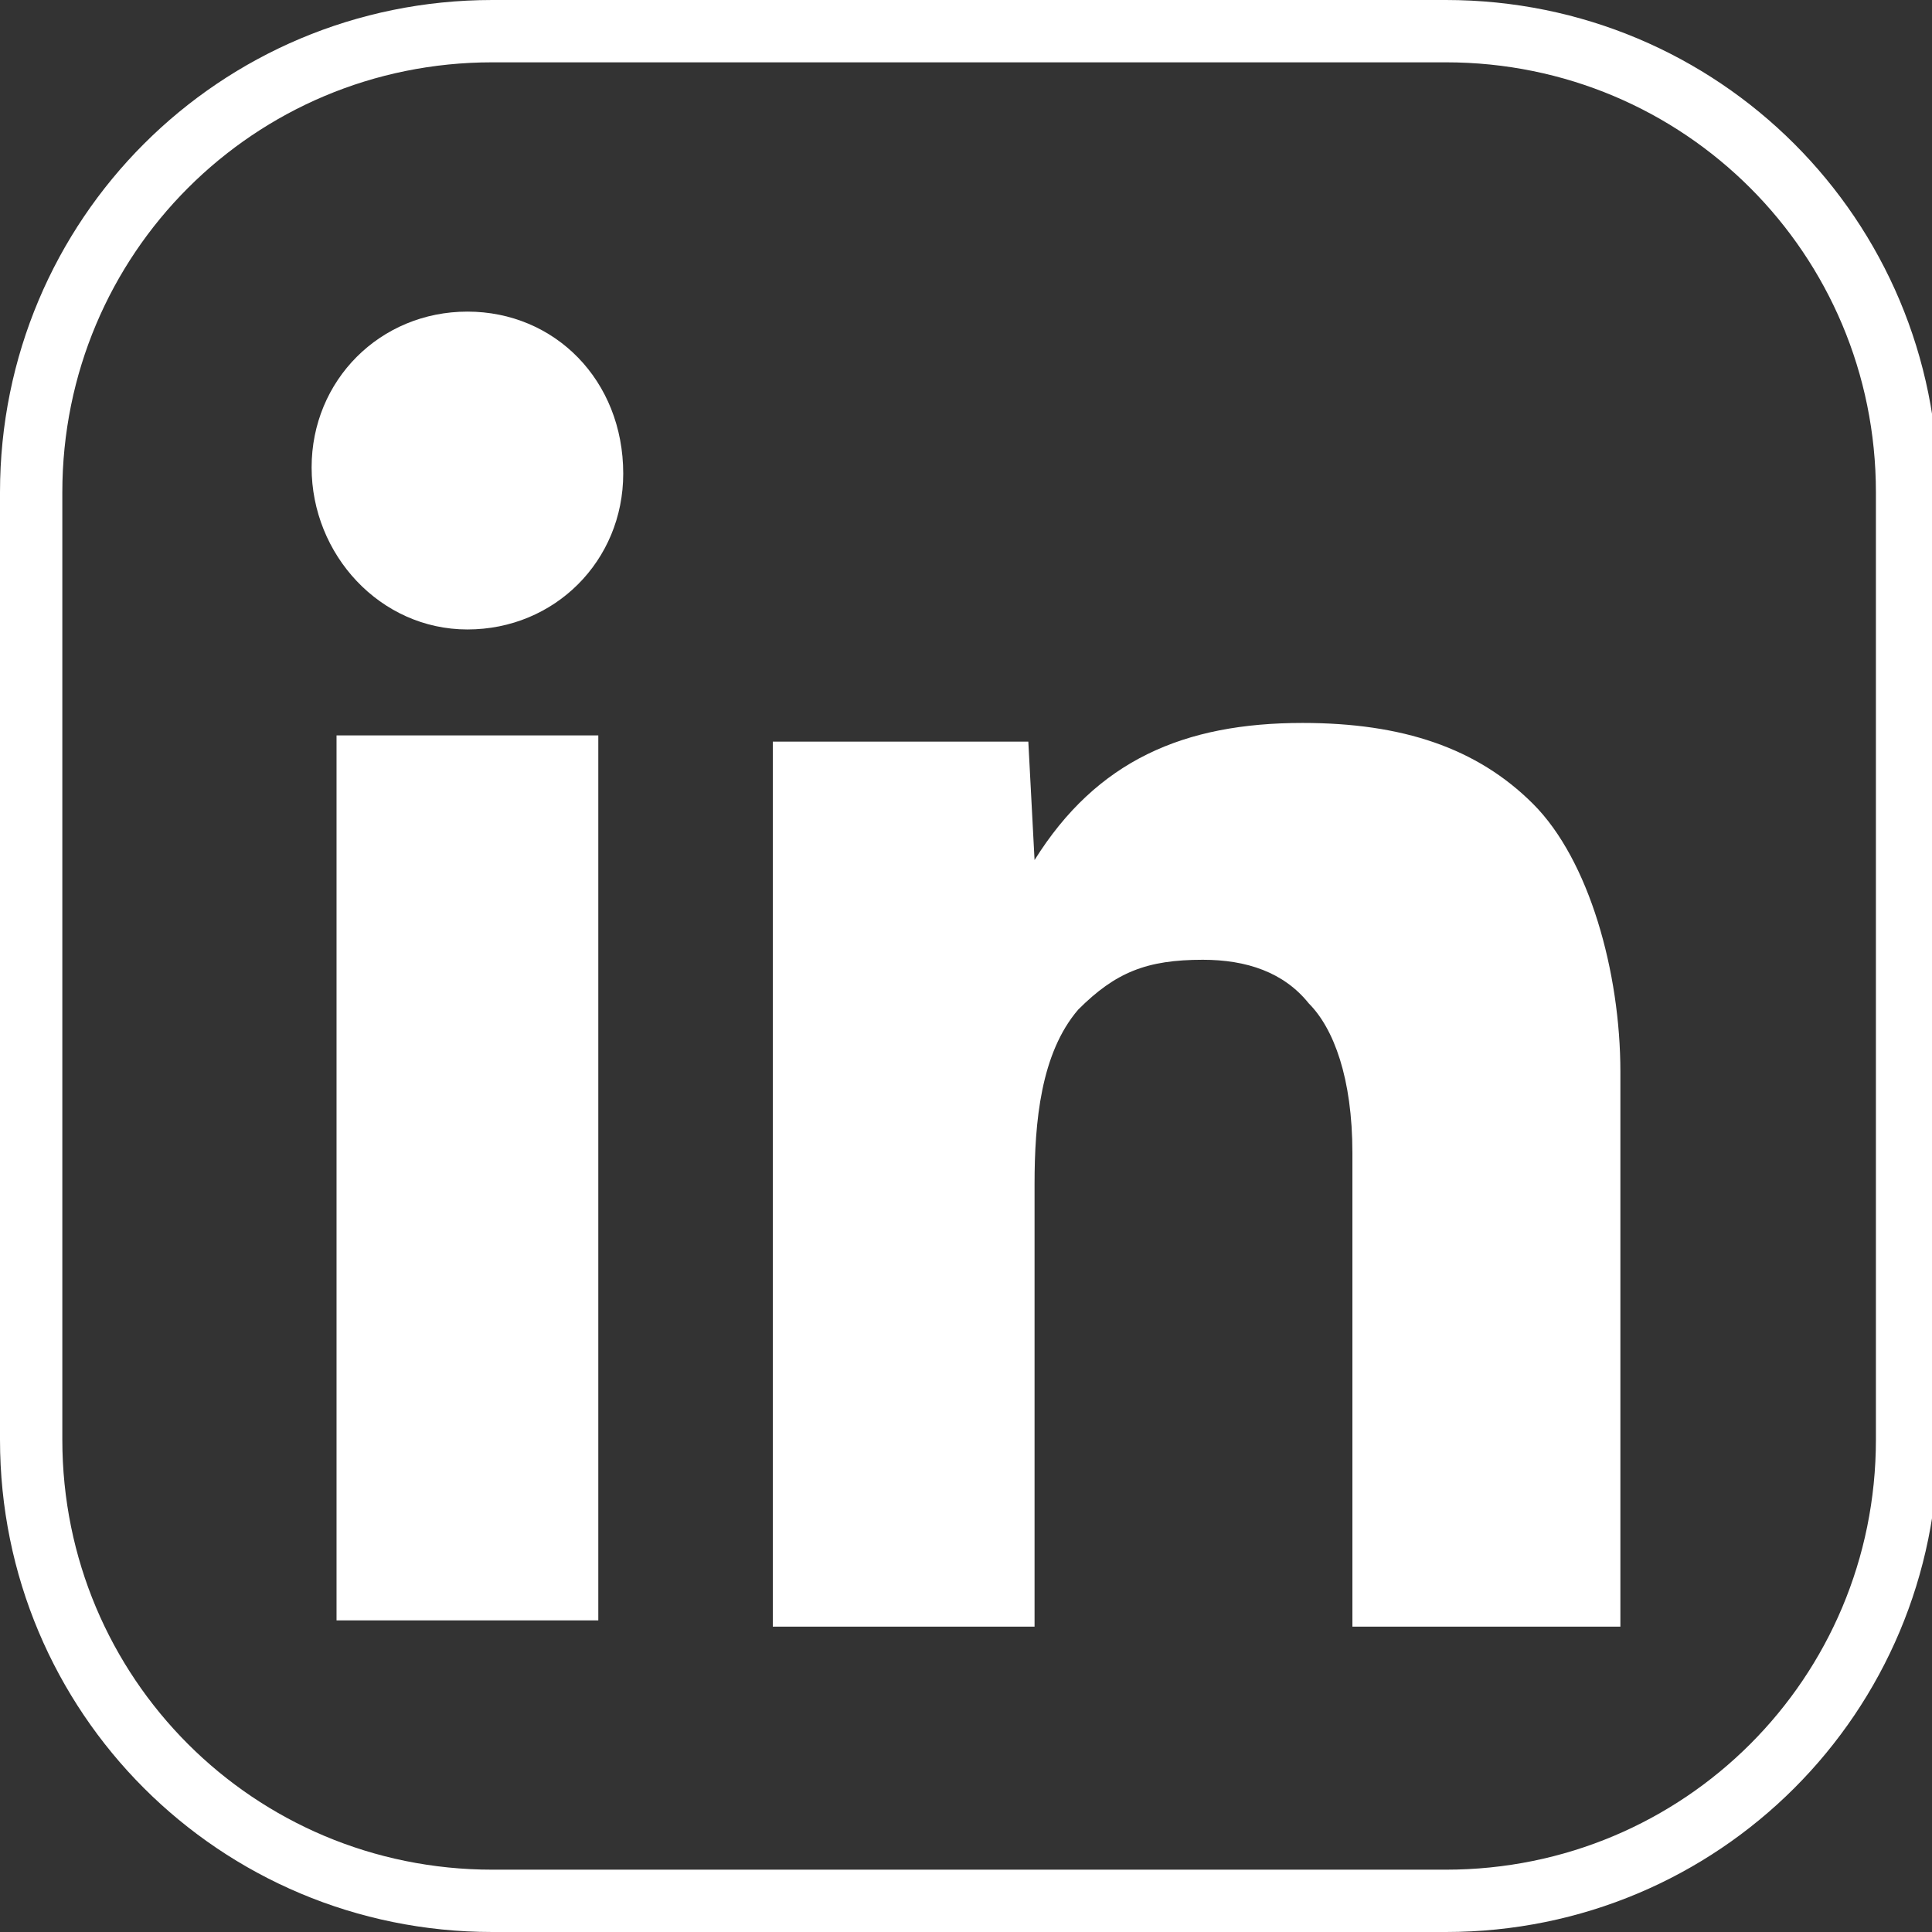
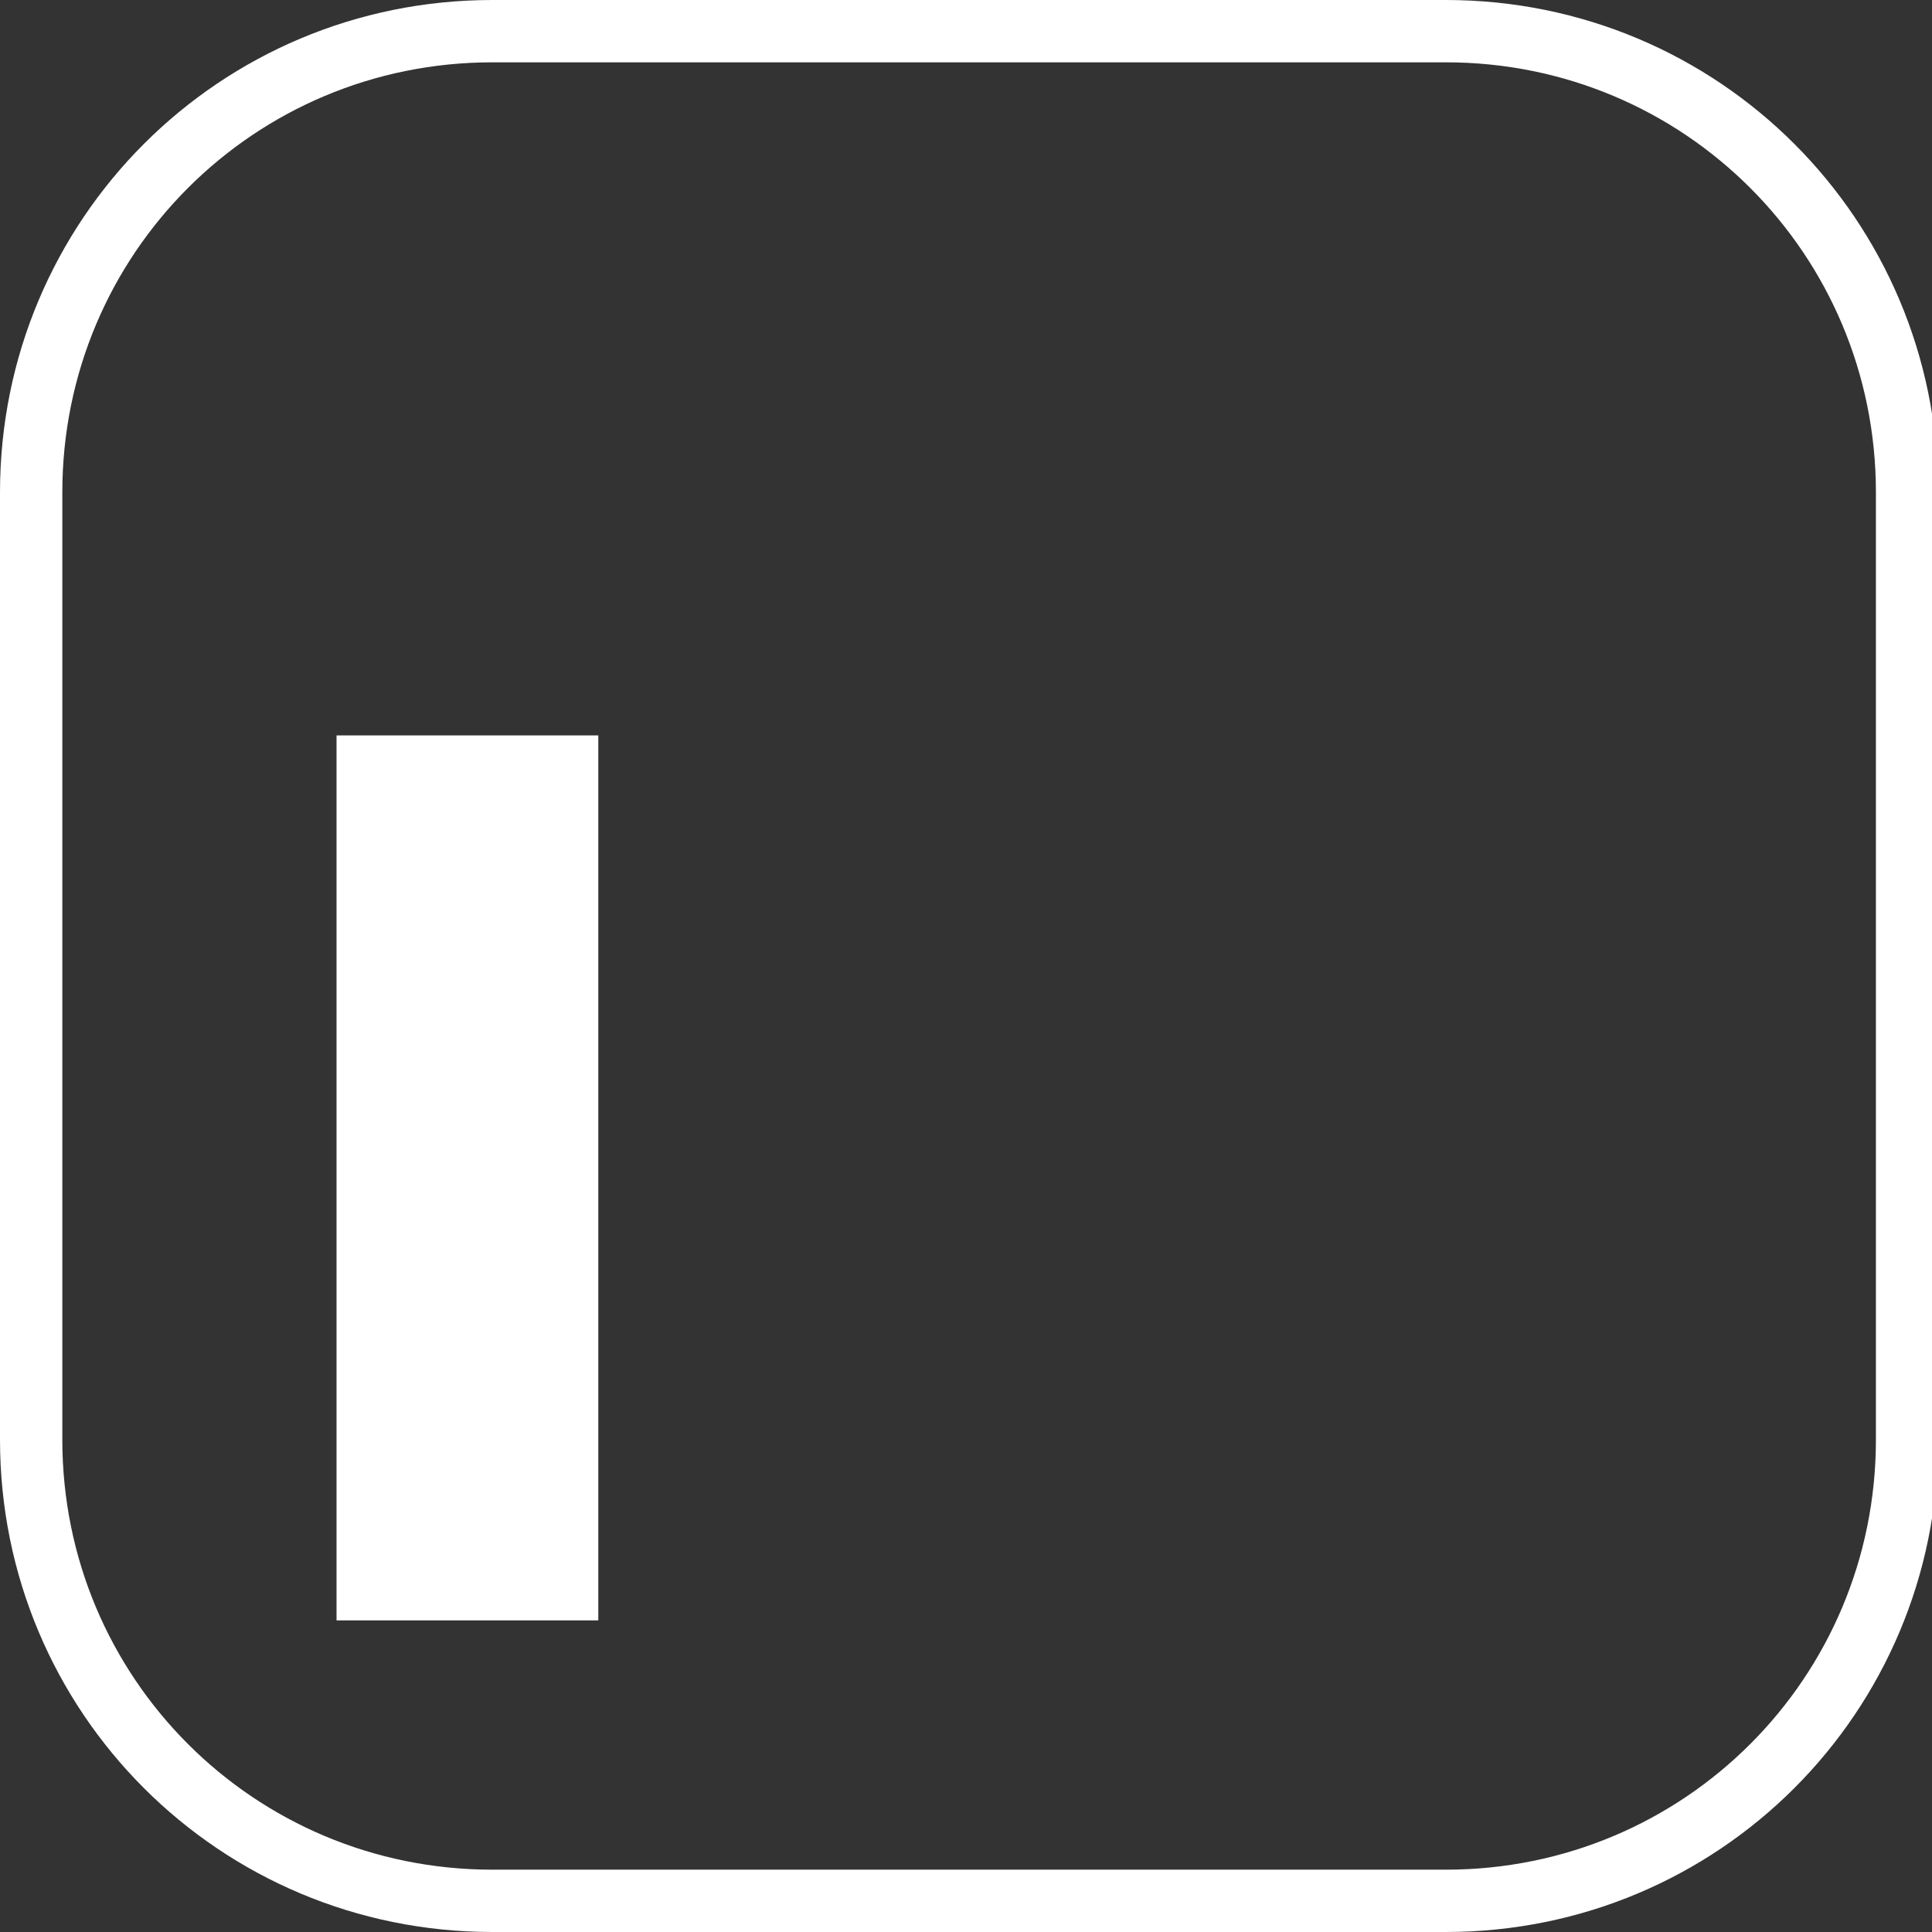
<svg xmlns="http://www.w3.org/2000/svg" xmlns:xlink="http://www.w3.org/1999/xlink" version="1.1" id="Calque_1" x="0px" y="0px" viewBox="0 0 31 31" style="enable-background:new 0 0 31 31;" xml:space="preserve">
  <rect x="0" y="0" width="31" height="31" fill="#333333" stroke="none" />
  <style type="text/css">
	.st0{clip-path:url(#SVGID_00000111167666105131184110000012472990072411137690_);fill:none;stroke:#FFFFFF;}
	.st1{fill:#FFFFFF;}
	.st2{clip-path:url(#SVGID_00000130622963473985845220000003594820622716760218_);fill:#FFFFFF;}
</style>
  <g>
    <defs>
      <rect id="SVGID_1_" y="0" width="31" height="31" />
    </defs>
    <clipPath id="SVGID_00000049183352749896099170000005721407035192048004_">
      <use xlink:href="#SVGID_1_" style="overflow:visible;" />
    </clipPath>
-     <path style="clip-path:url(#SVGID_00000049183352749896099170000005721407035192048004_);fill:none;stroke:#FFFFFF;" d="M7.9,0.5   c-4.1,0-7.4,3.3-7.4,7.4v15.2c0,4.1,3.3,7.4,7.4,7.4h15.3c4.1,0,7.4-3.3,7.4-7.4V7.9c0-4.1-3.3-7.4-7.4-7.4H7.9z" />
+     <path style="clip-path:url(#SVGID_00000049183352749896099170000005721407035192048004_);fill:none;stroke:#FFFFFF;" d="M7.9,0.5   c-4.1,0-7.4,3.3-7.4,7.4v15.2c0,4.1,3.3,7.4,7.4,7.4h15.3c4.1,0,7.4-3.3,7.4-7.4V7.9c0-4.1-3.3-7.4-7.4-7.4z" />
  </g>
  <rect x="5.4" y="11.8" class="st1" width="4.2" height="14.2" />
  <g>
    <defs>
-       <rect id="SVGID_00000096772090963025295070000009434941795364396189_" y="0" width="31" height="31" />
-     </defs>
+       </defs>
    <clipPath id="SVGID_00000114773207522366252410000007165676844796367247_">
      <use xlink:href="#SVGID_00000096772090963025295070000009434941795364396189_" style="overflow:visible;" />
    </clipPath>
    <path style="clip-path:url(#SVGID_00000114773207522366252410000007165676844796367247_);fill:#FFFFFF;" d="M16.6,13.8l-0.1-1.9   h-4.1v14.2h4.2V19c0-1,0.1-2.1,0.7-2.8c0.6-0.6,1.1-0.8,2-0.8c0.7,0,1.3,0.2,1.7,0.7c0.4,0.4,0.7,1.2,0.7,2.4v7.6h4.3v-8.9   c0-1.6-0.5-3.4-1.4-4.3c-0.9-0.9-2.1-1.3-3.7-1.3C19,11.6,17.6,12.2,16.6,13.8" />
-     <path style="clip-path:url(#SVGID_00000114773207522366252410000007165676844796367247_);fill:#FFFFFF;" d="M7.5,10.1   c1.4,0,2.5-1.1,2.5-2.5C10,6.1,8.9,5,7.5,5S5,6.1,5,7.5C5,8.9,6.1,10.1,7.5,10.1" />
  </g>
</svg>